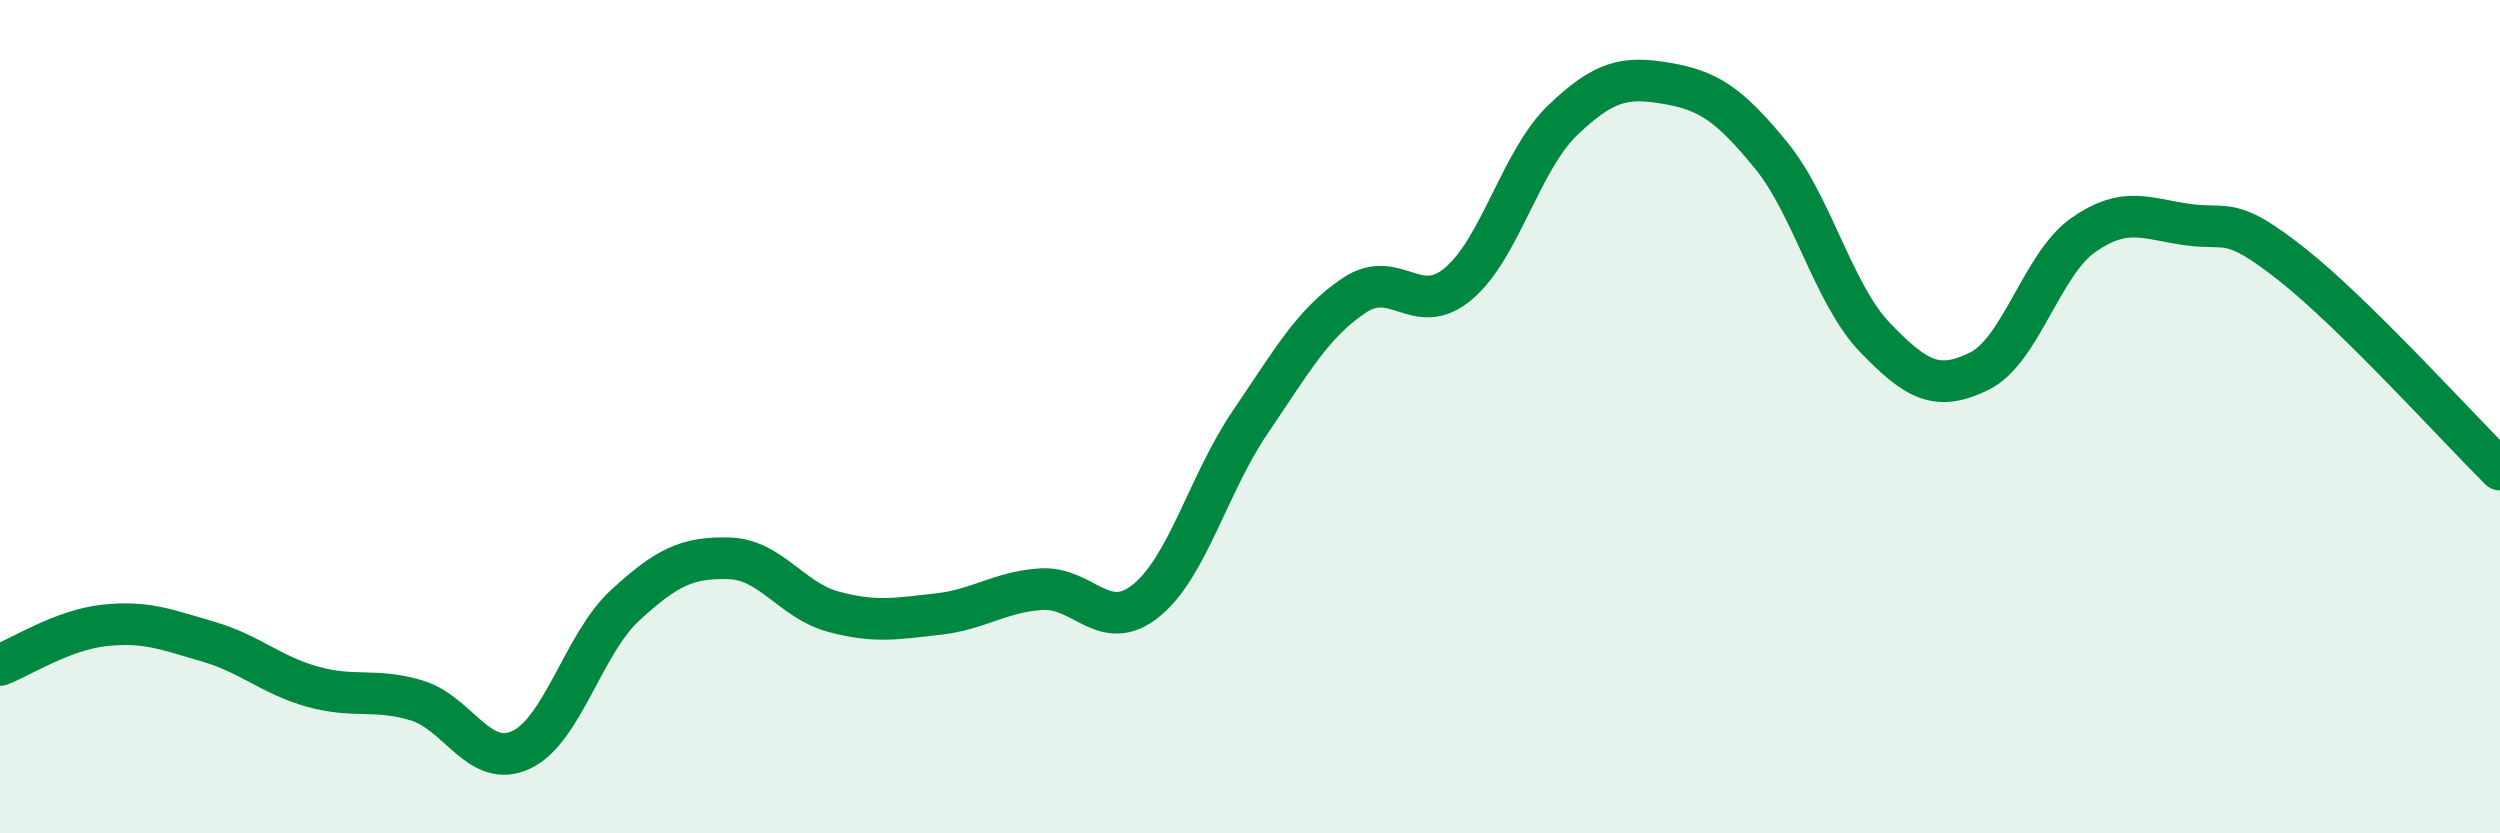
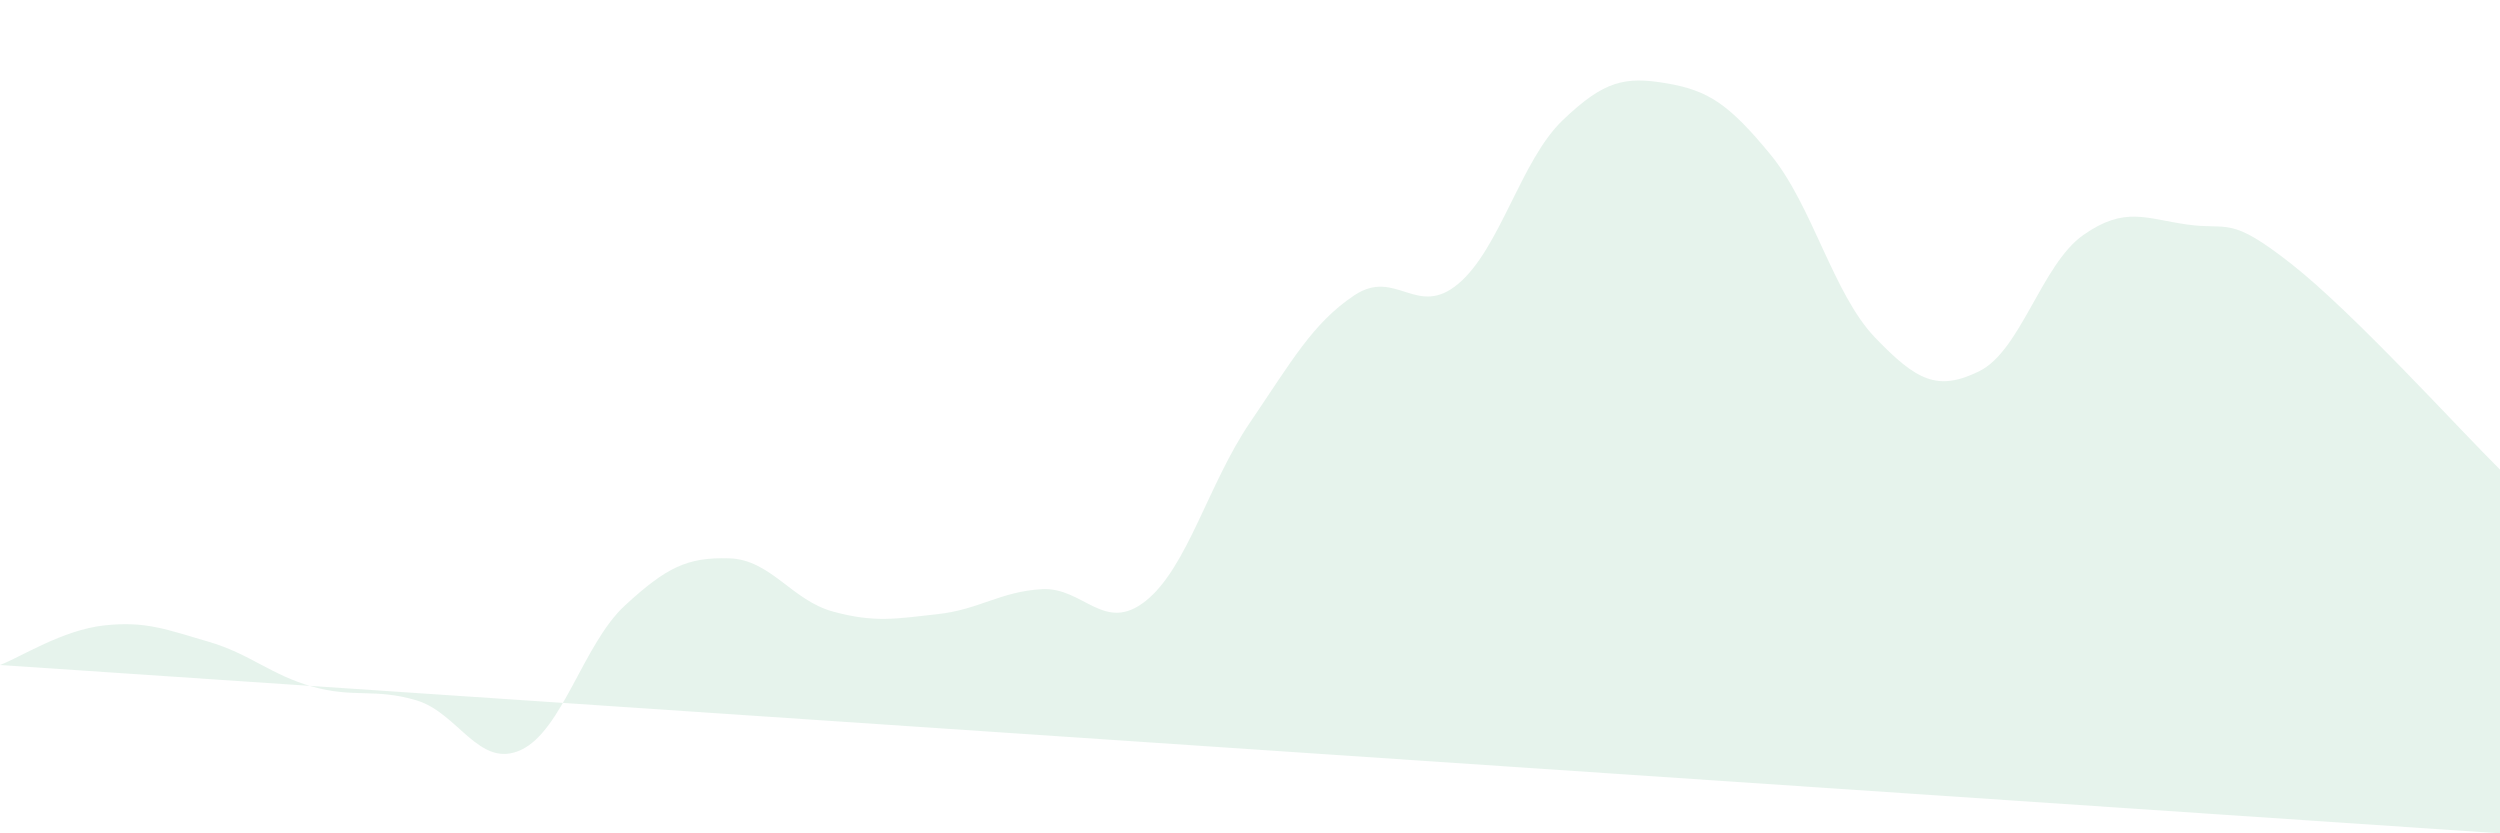
<svg xmlns="http://www.w3.org/2000/svg" width="60" height="20" viewBox="0 0 60 20">
-   <path d="M 0,15.96 C 0.5,15.77 1.5,15.12 2.5,15.01 C 3.5,14.9 4,15.11 5,15.4 C 6,15.69 6.5,16.2 7.5,16.48 C 8.5,16.76 9,16.51 10,16.81 C 11,17.11 11.5,18.46 12.5,18 C 13.5,17.54 14,15.45 15,14.53 C 16,13.61 16.5,13.37 17.5,13.4 C 18.5,13.43 19,14.41 20,14.68 C 21,14.95 21.5,14.85 22.5,14.74 C 23.5,14.63 24,14.2 25,14.14 C 26,14.08 26.5,15.22 27.5,14.42 C 28.5,13.62 29,11.61 30,10.14 C 31,8.67 31.5,7.76 32.5,7.09 C 33.5,6.42 34,7.65 35,6.81 C 36,5.97 36.5,3.85 37.5,2.89 C 38.5,1.93 39,1.83 40,2 C 41,2.17 41.5,2.5 42.5,3.72 C 43.5,4.94 44,7.06 45,8.1 C 46,9.14 46.5,9.4 47.5,8.91 C 48.5,8.42 49,6.34 50,5.64 C 51,4.94 51.5,5.25 52.5,5.39 C 53.5,5.53 53.5,5.16 55,6.34 C 56.5,7.52 59,10.28 60,11.27L60 20L0 20Z" fill="#008740" opacity="0.1" stroke-linecap="round" stroke-linejoin="round" />
-   <path d="M 0,15.96 C 0.5,15.77 1.5,15.12 2.5,15.01 C 3.5,14.9 4,15.11 5,15.4 C 6,15.69 6.5,16.2 7.5,16.48 C 8.5,16.76 9,16.51 10,16.81 C 11,17.11 11.5,18.46 12.5,18 C 13.5,17.54 14,15.45 15,14.53 C 16,13.61 16.5,13.37 17.5,13.4 C 18.5,13.43 19,14.41 20,14.68 C 21,14.95 21.5,14.85 22.5,14.74 C 23.5,14.63 24,14.2 25,14.14 C 26,14.08 26.5,15.22 27.5,14.42 C 28.5,13.62 29,11.61 30,10.14 C 31,8.67 31.5,7.76 32.5,7.09 C 33.5,6.42 34,7.65 35,6.81 C 36,5.97 36.5,3.85 37.5,2.89 C 38.5,1.93 39,1.83 40,2 C 41,2.17 41.5,2.5 42.5,3.72 C 43.5,4.94 44,7.06 45,8.1 C 46,9.14 46.5,9.4 47.5,8.91 C 48.5,8.42 49,6.34 50,5.64 C 51,4.94 51.5,5.25 52.5,5.39 C 53.5,5.53 53.5,5.16 55,6.34 C 56.5,7.52 59,10.28 60,11.27" stroke="#008740" stroke-width="1" fill="none" stroke-linecap="round" stroke-linejoin="round" />
+   <path d="M 0,15.96 C 0.5,15.77 1.5,15.12 2.5,15.01 C 3.5,14.9 4,15.11 5,15.4 C 6,15.69 6.5,16.2 7.5,16.48 C 8.5,16.76 9,16.51 10,16.81 C 11,17.11 11.5,18.46 12.5,18 C 13.5,17.54 14,15.45 15,14.53 C 16,13.61 16.5,13.37 17.5,13.4 C 18.5,13.43 19,14.41 20,14.68 C 21,14.95 21.5,14.85 22.5,14.74 C 23.5,14.63 24,14.2 25,14.14 C 26,14.08 26.5,15.22 27.5,14.42 C 28.5,13.62 29,11.61 30,10.14 C 31,8.67 31.5,7.76 32.5,7.09 C 33.5,6.42 34,7.65 35,6.81 C 36,5.97 36.5,3.85 37.5,2.89 C 38.5,1.93 39,1.83 40,2 C 41,2.17 41.5,2.5 42.5,3.72 C 43.5,4.94 44,7.06 45,8.1 C 46,9.14 46.5,9.4 47.5,8.91 C 48.5,8.42 49,6.34 50,5.64 C 51,4.94 51.5,5.25 52.5,5.39 C 53.5,5.53 53.5,5.16 55,6.34 C 56.5,7.52 59,10.28 60,11.27L60 20Z" fill="#008740" opacity="0.1" stroke-linecap="round" stroke-linejoin="round" />
</svg>